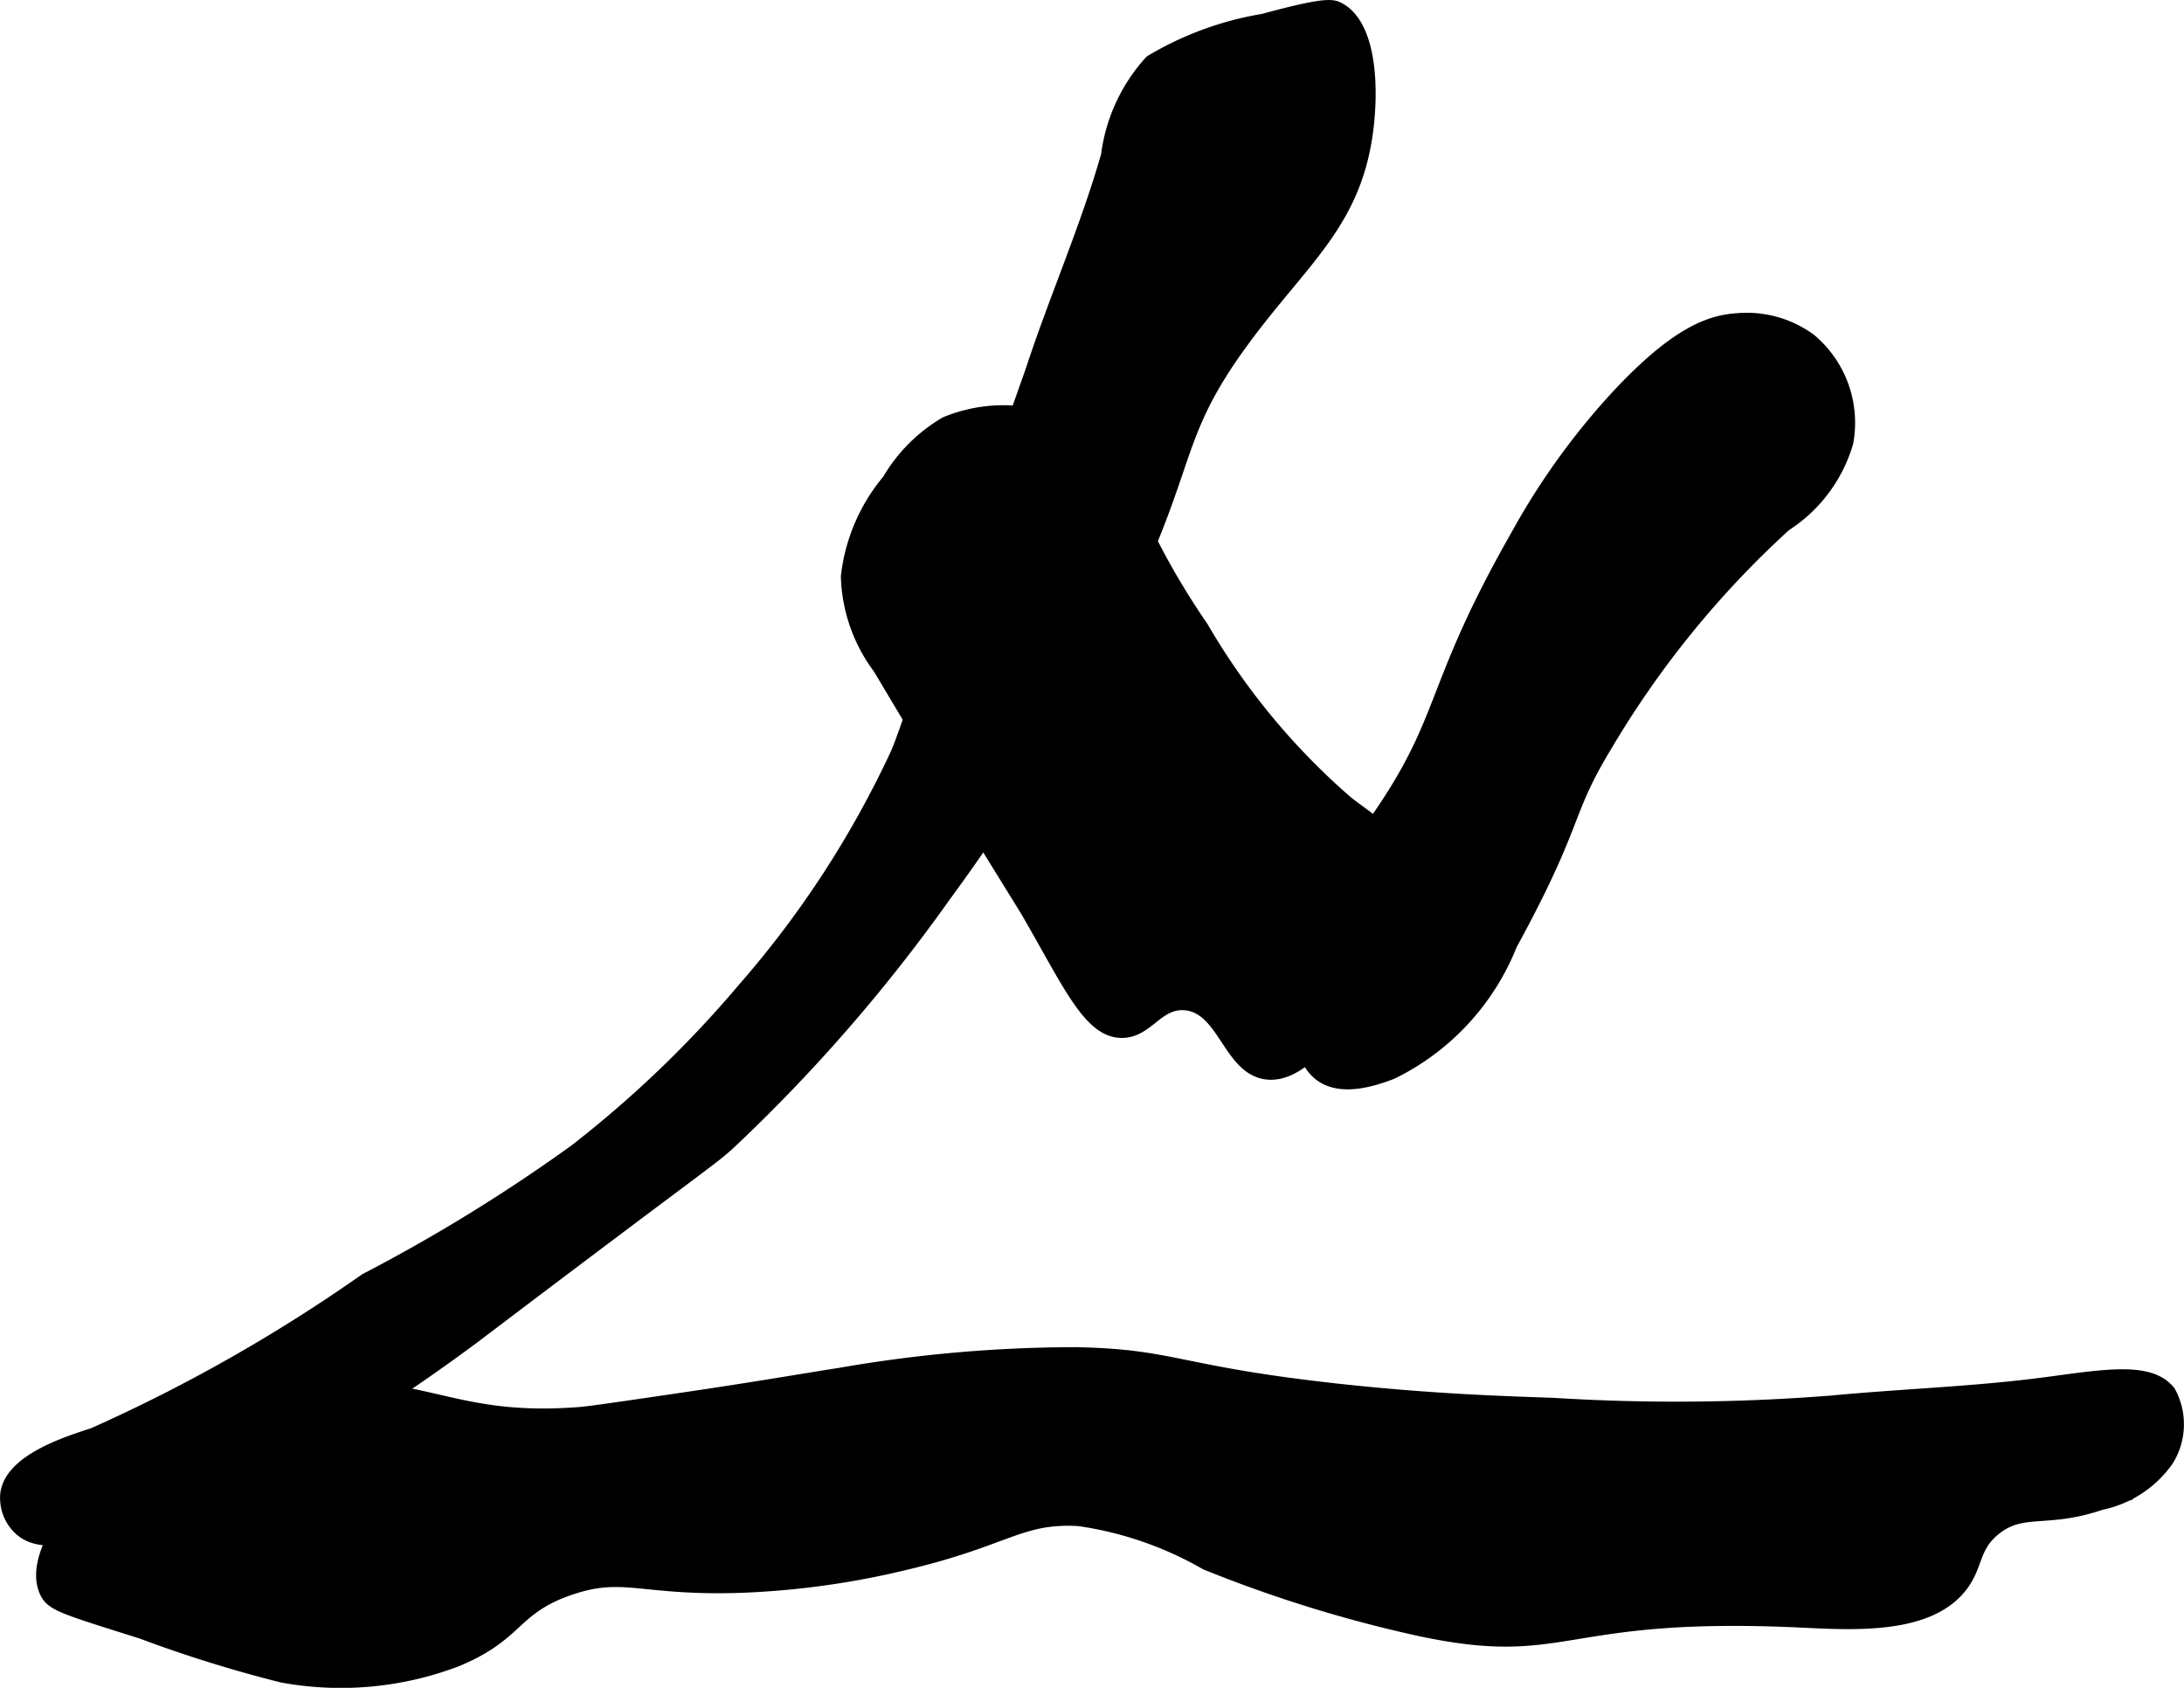
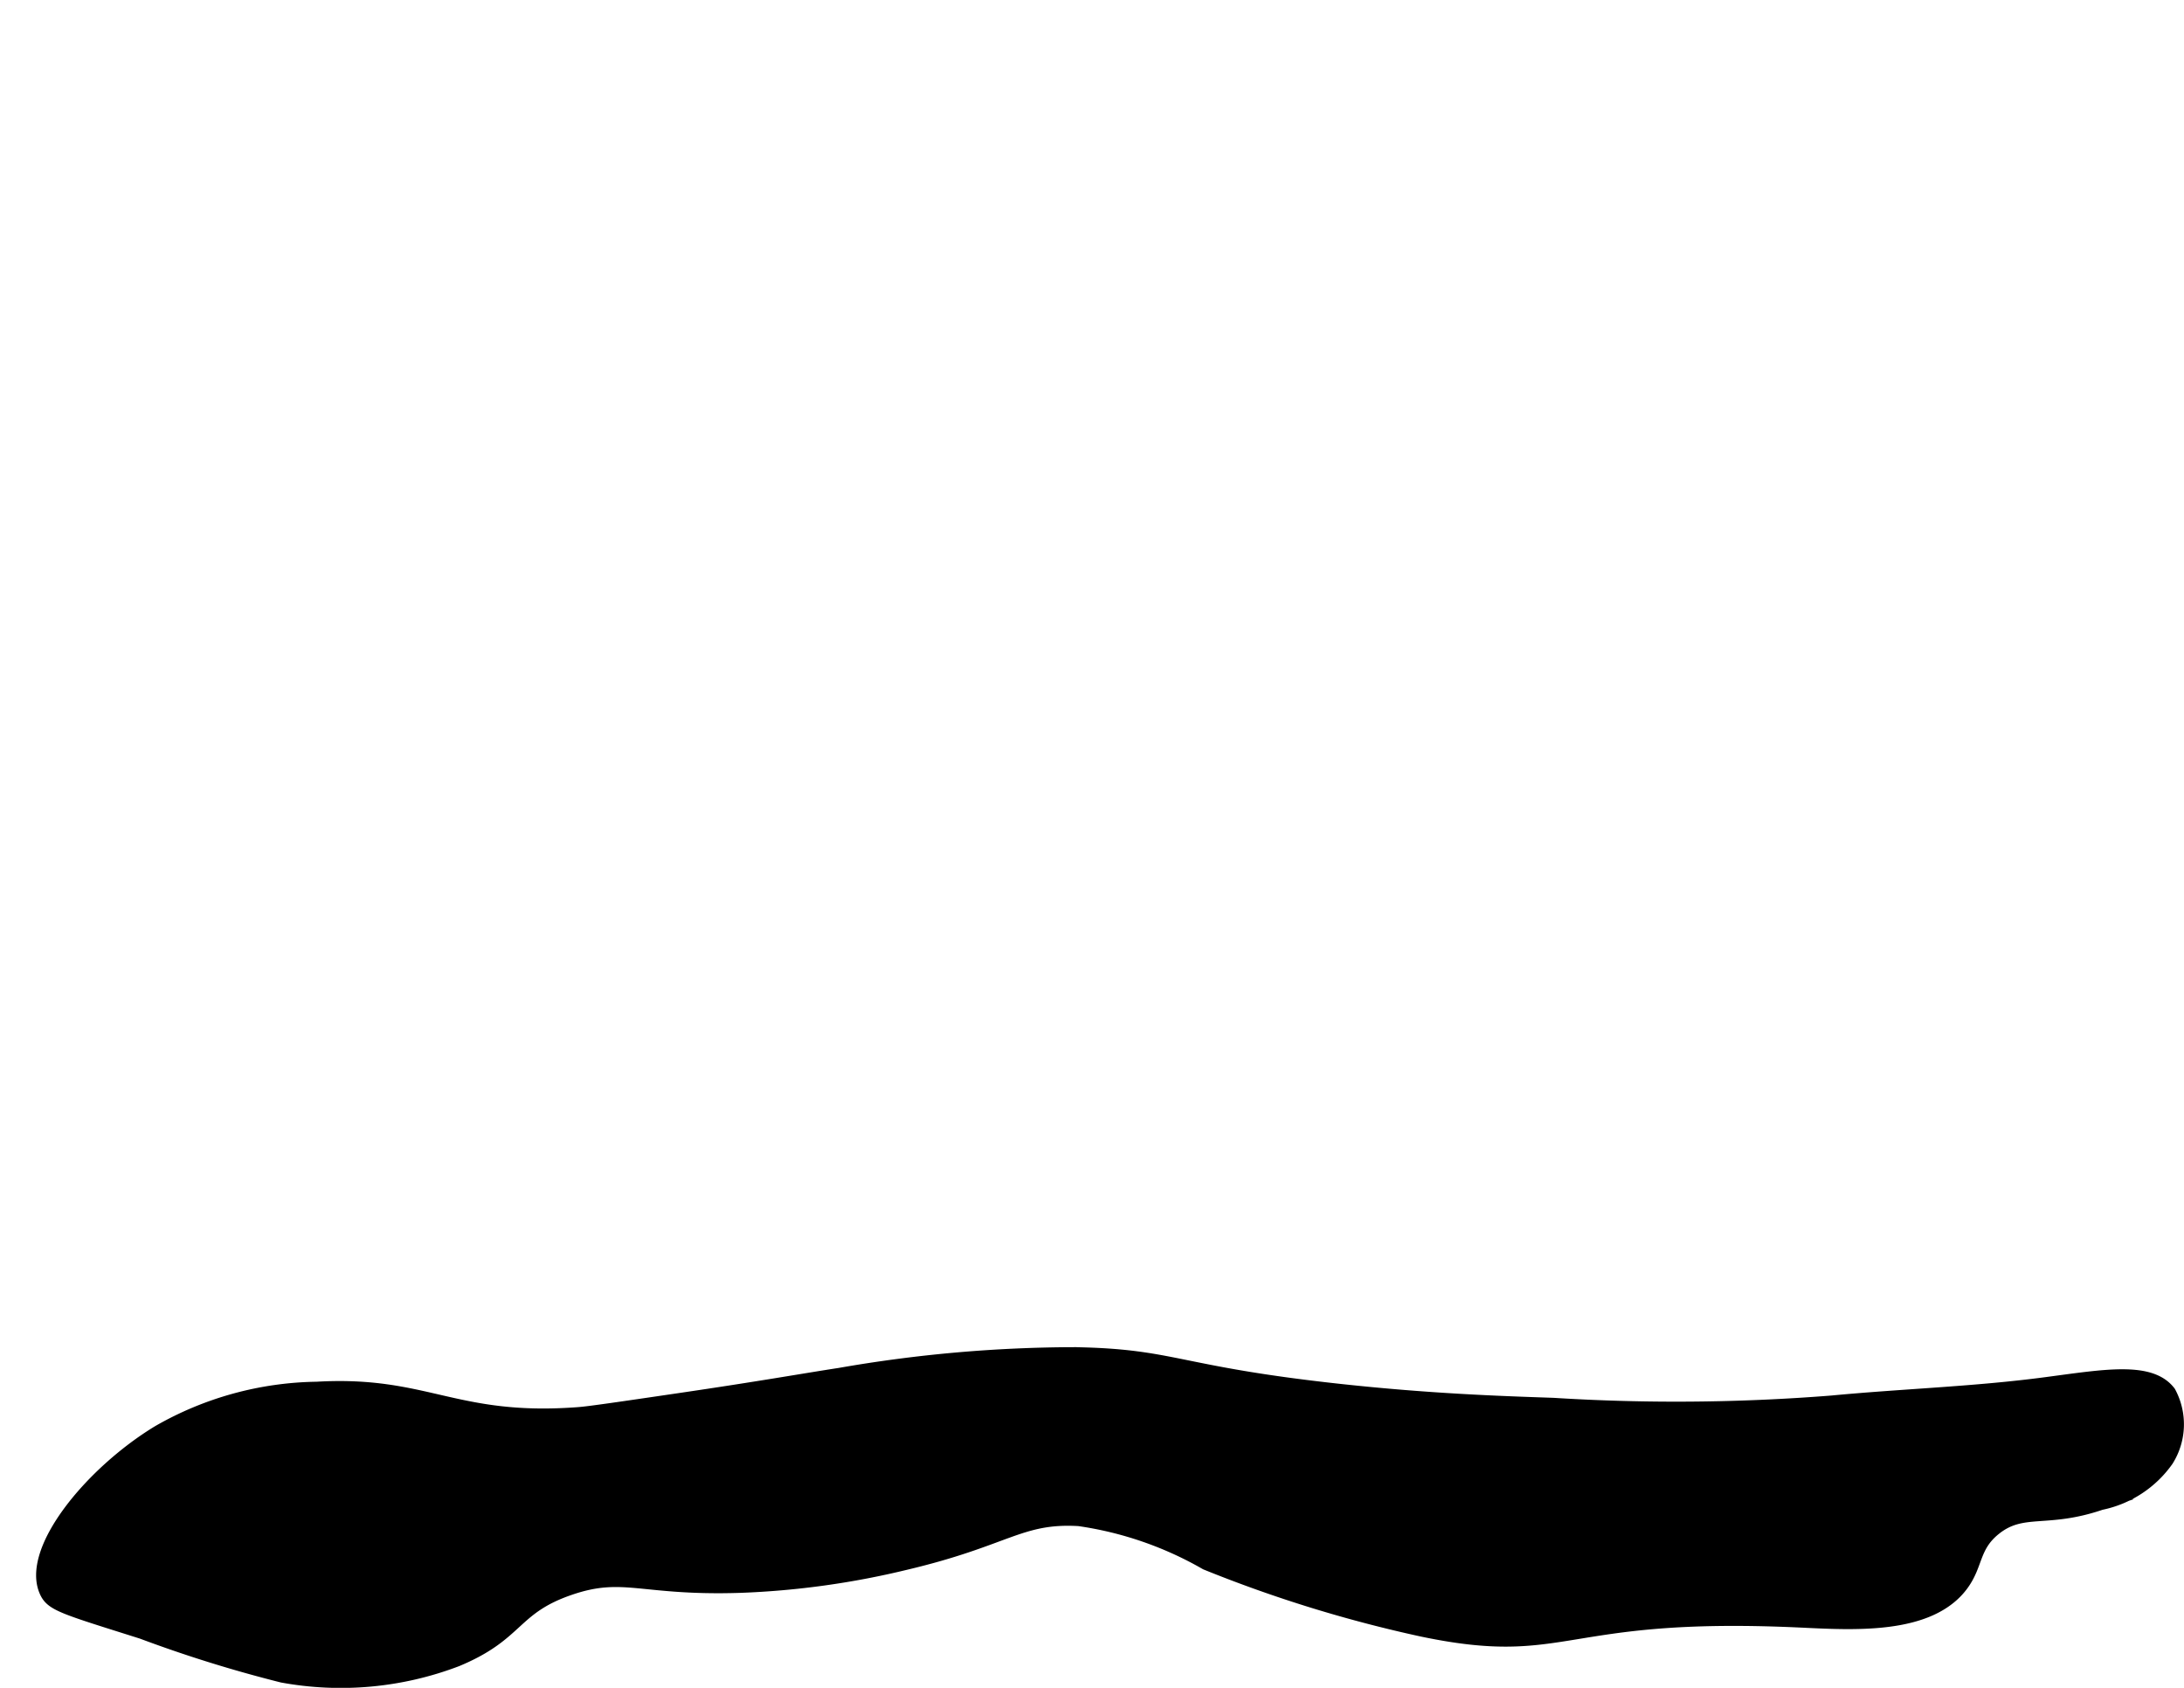
<svg xmlns="http://www.w3.org/2000/svg" version="1.1" width="10.679mm" height="8.252mm" viewBox="0 0 30.272 23.391">
  <defs>
    <style type="text/css">
      .a {
        stroke: #000;
        stroke-miterlimit: 10;
        stroke-width: 0.15px;
      }
    </style>
  </defs>
-   <path class="a" d="M17.506.266A4.459,4.459,0,0,0,15.942.841a2.389,2.389,0,0,0-.606,1.309c-.282.987-.697,1.931-1.021,2.904-.084.251.007-.026-.862,2.457-.973,2.779-.962,2.77-1.053,2.968a13.749,13.749,0,0,1-2.106,3.223,15.457,15.457,0,0,1-2.33,2.234A23.448,23.448,0,0,1,5.059,17.724a22.556,22.556,0,0,1-3.766,2.138c-.34.112-1.141.354-1.213.83a.601.601,0,0,0,.191.511c.232.209.594.149.989.064a8.724,8.724,0,0,0,1.787-.511A26.559,26.559,0,0,0,6.559,18.553c3.443-2.609,3.3-2.458,3.606-2.745a22.926,22.926,0,0,0,2.936-3.383A27.994,27.994,0,0,0,15.112,9.266c1.54-2.827,1.006-3.034,2.17-4.596.777-1.043,1.469-1.56,1.66-2.745.098-.607.093-1.572-.383-1.819C18.466.058,18.352.036,17.506.266Z" />
  <path class="a" d="M8.027,19.575c-1.722.132-2.105-.44-3.638-.351A4.543,4.543,0,0,0,2.187,19.83C1.256,20.395.357,21.48.623,22.064c.086.19.252.23,1.34.574a18.22,18.22,0,0,0,1.947.606,4.522,4.522,0,0,0,2.426-.223c.869-.361.777-.719,1.564-.989.747-.257.982.013,2.362-.032a11.499,11.499,0,0,0,2.298-.319c1.402-.332,1.582-.653,2.394-.606a4.919,4.919,0,0,1,1.755.606,18.343,18.343,0,0,0,3,.926c2.027.424,1.905-.276,5.202-.128.748.034,1.837.118,2.298-.511.208-.284.15-.526.447-.766.383-.31.708-.092,1.468-.351a1.501,1.501,0,0,0,.926-.606.949.949,0,0,0,.032-.957c-.265-.353-.912-.235-1.723-.128-.984.131-1.98.161-2.968.255a27.36,27.36,0,0,1-3.862.032c-.772-.026-1.711-.059-2.936-.191-2.292-.248-2.306-.488-3.702-.511a19.079,19.079,0,0,0-3.255.287c-.516.079-1.063.179-2.234.351C8.579,19.504,8.169,19.564,8.027,19.575Z" />
-   <path class="a" d="M12.304,6.649a2.524,2.524,0,0,0-.574,1.34,2.233,2.233,0,0,0,.447,1.277c1.28,2.153,1.955,3.208,2.074,3.415.569.985.85,1.638,1.309,1.628.357-.008.487-.411.862-.383.531.04.602.877,1.117.957.467.073.916-.528,1.309-1.053.392-.524.866-1.159.702-1.787-.112-.428-.457-.616-.862-.926A9.541,9.541,0,0,1,16.676,8.692c-1.18-1.72-.997-2.408-1.883-2.809a2.117,2.117,0,0,0-1.691-.032A2.227,2.227,0,0,0,12.304,6.649Z" />
-   <path class="a" d="M21.016,7.415c-1.226,2.15-.95,2.52-1.969,3.971a5.118,5.118,0,0,0-.743,1.263c-.257.678-.517,1.898,0,2.266.309.22.784.044.989-.032a3.377,3.377,0,0,0,1.66-1.787c.941-1.723.731-1.791,1.309-2.745a13.241,13.241,0,0,1,2.489-3.064A2.055,2.055,0,0,0,25.612,6.138a1.512,1.512,0,0,0-.511-1.436,1.495,1.495,0,0,0-1.021-.287c-.388.024-.858.197-1.66,1.053A9.874,9.874,0,0,0,21.016,7.415Z" />
</svg>